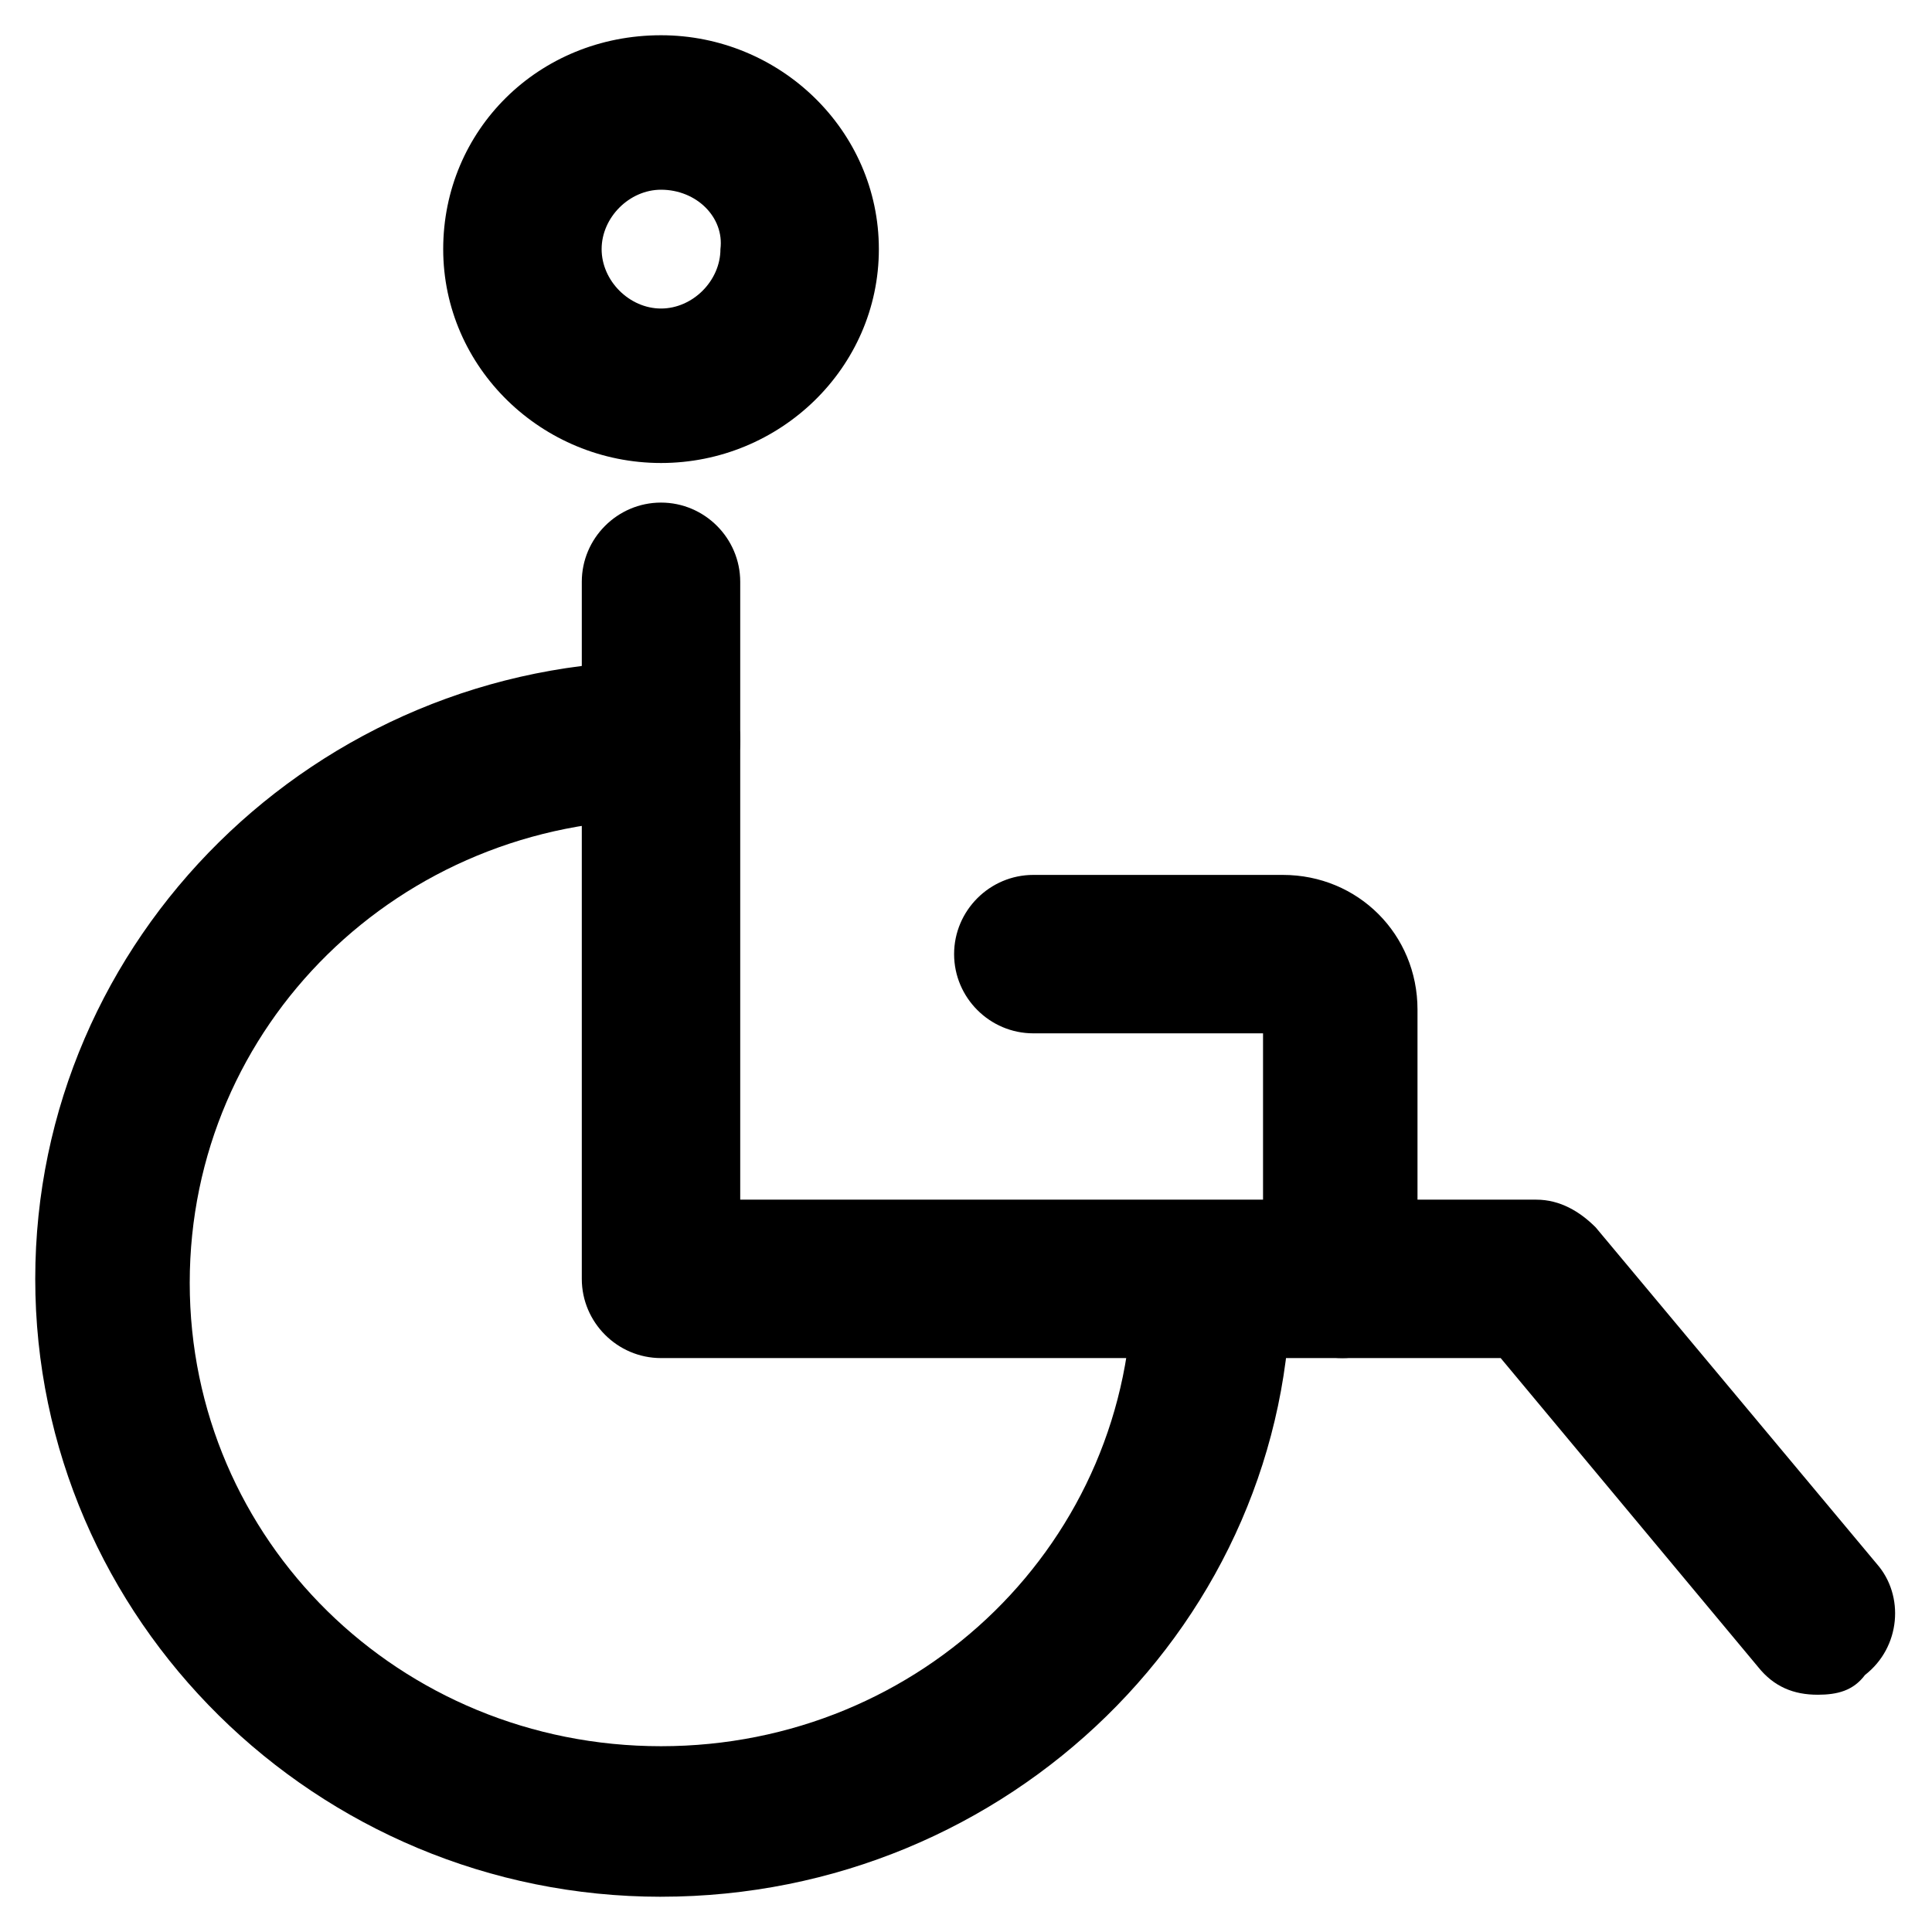
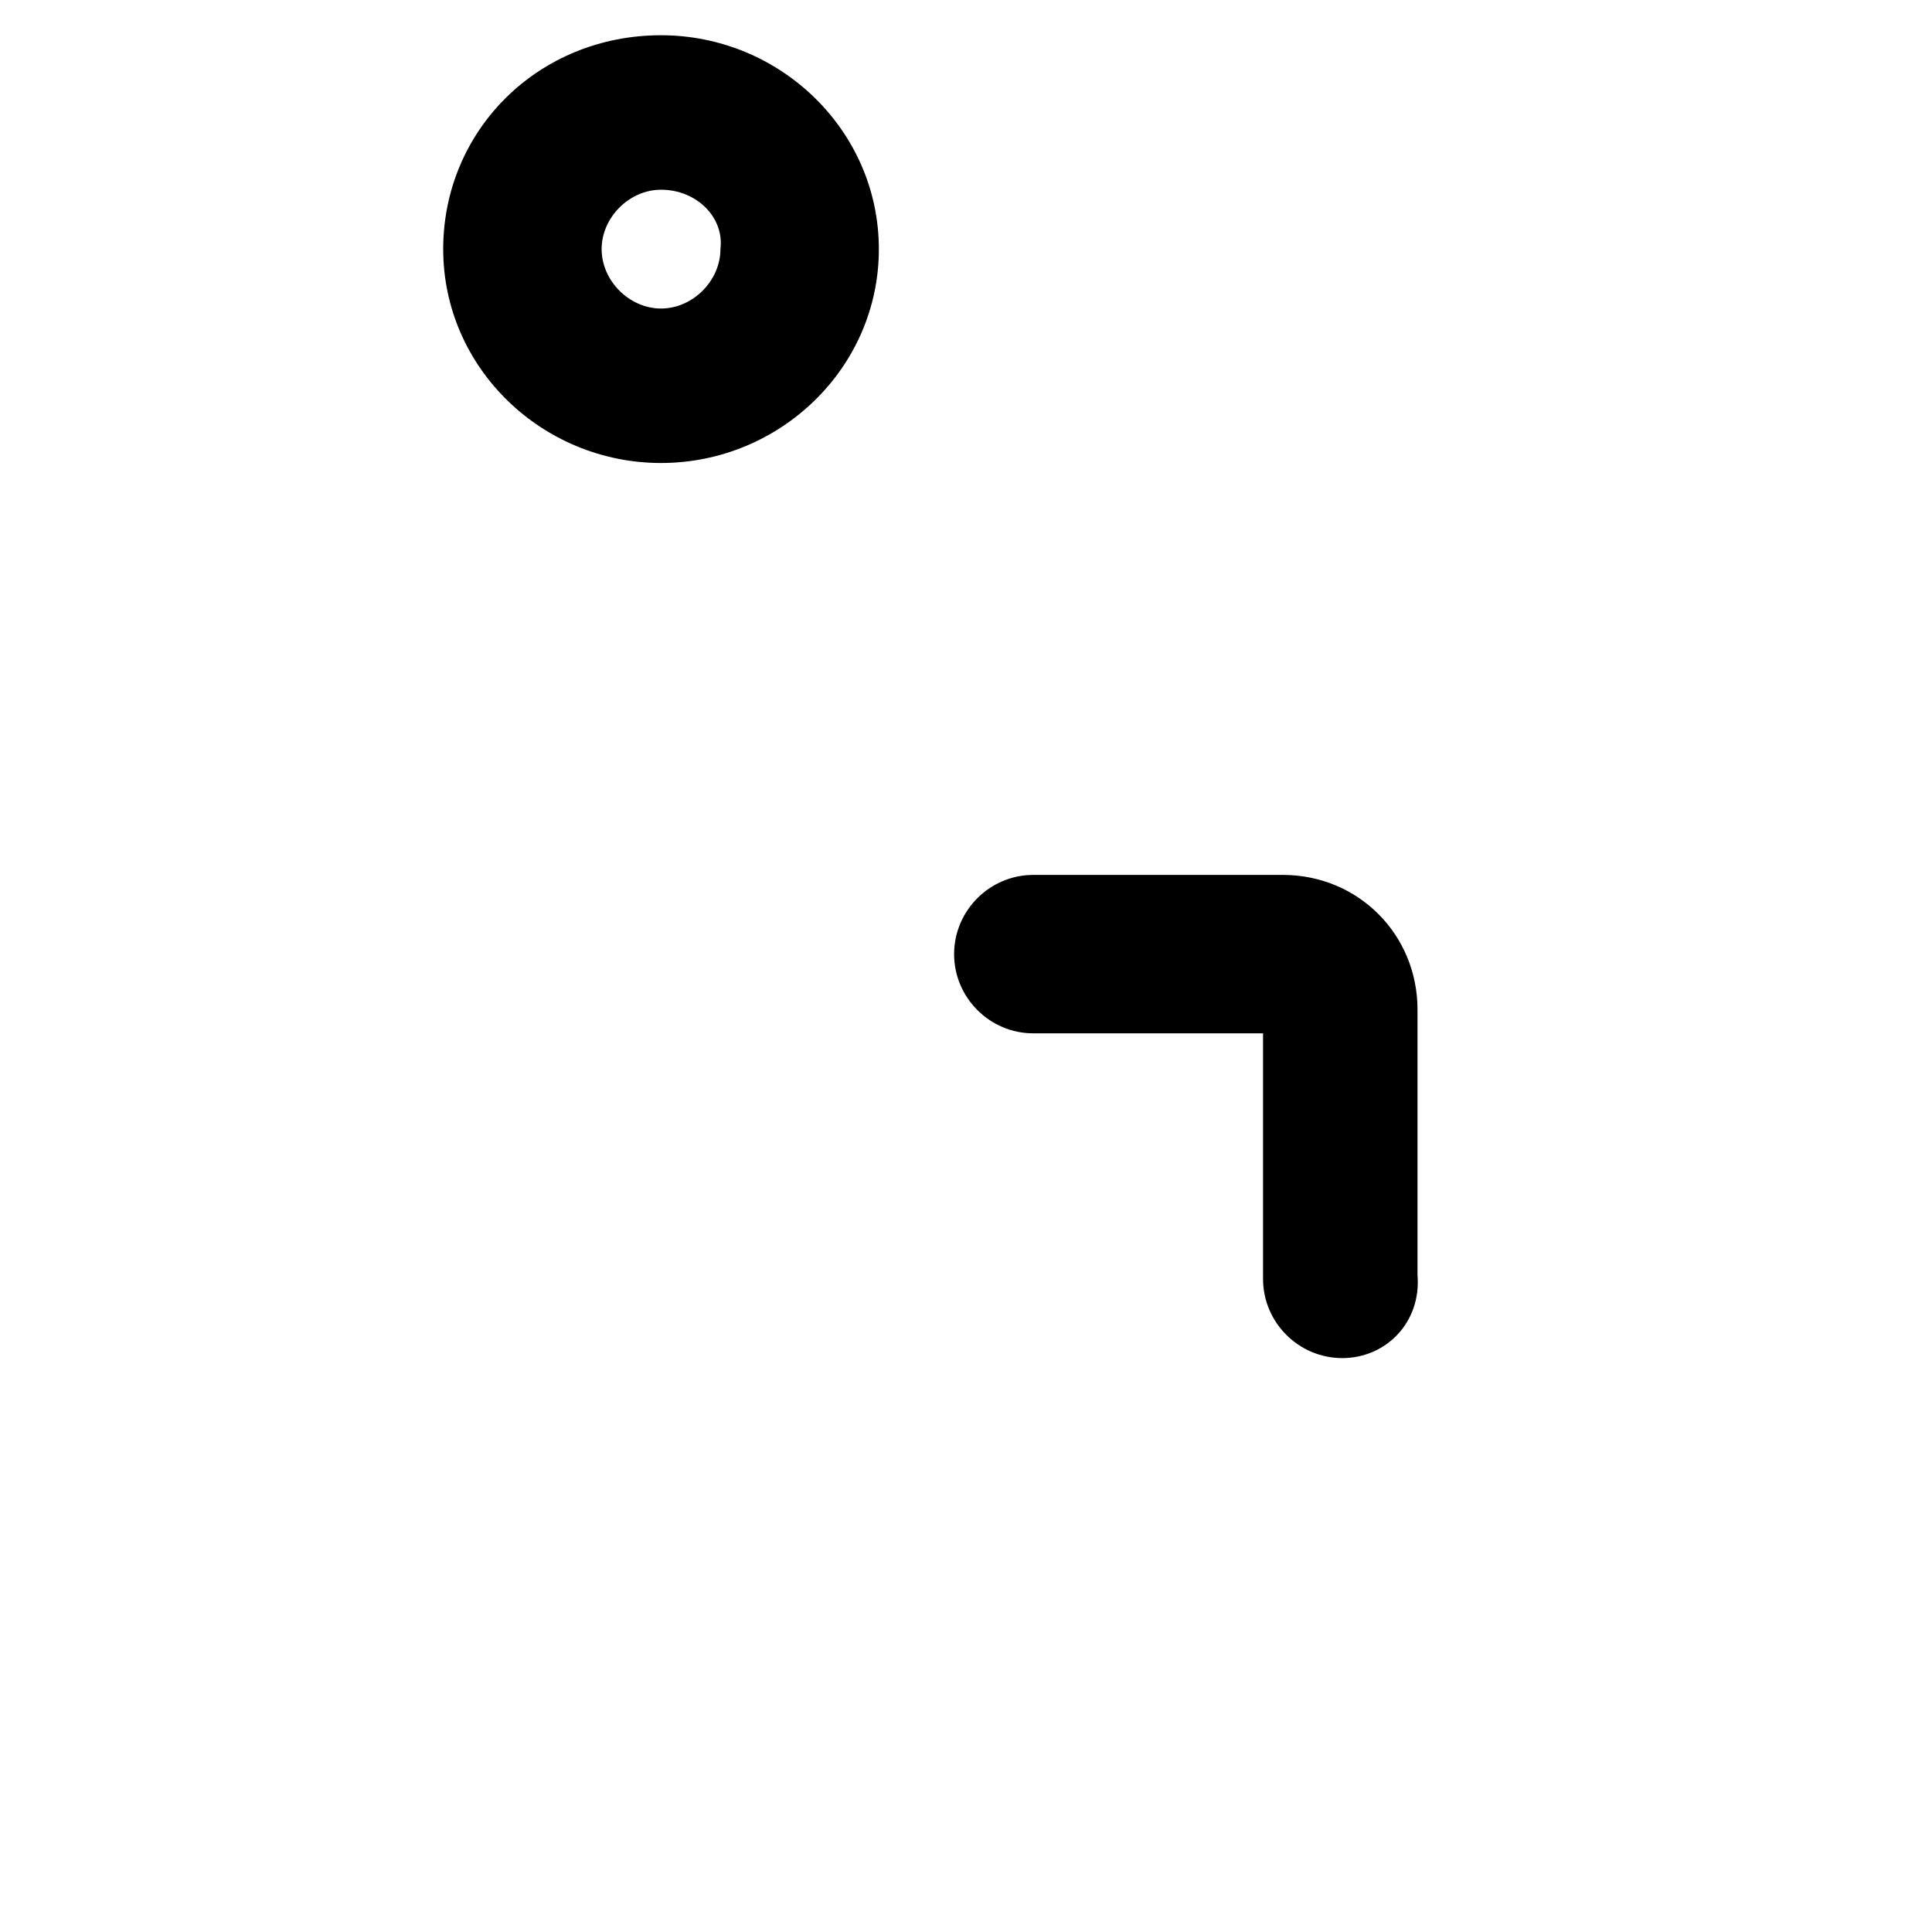
<svg xmlns="http://www.w3.org/2000/svg" fill="#000000" width="800px" height="800px" version="1.1" viewBox="144 144 512 512">
  <g>
-     <path d="m319.18 646.66c-91.316 0-165.84-73.473-165.84-163.74s74.523-163.74 165.84-163.74c11.547 0 20.992 9.445 20.992 20.992s-9.445 20.992-20.992 20.992c-69.273 0-124.9 54.578-124.9 122.8 0 68.223 55.629 122.8 124.9 122.8 69.273 0 124.9-54.578 124.9-122.8 0-11.547 9.445-20.992 20.992-20.992s20.992 9.445 20.992 20.992c0 89.215-74.523 162.69-166.89 162.69z" />
-     <path d="m625.66 593.12c-6.297 0-11.547-2.098-15.742-7.348l-68.223-81.867h-222.52c-11.547 0-20.992-9.445-20.992-20.992v-184.73c0-11.547 9.445-20.992 20.992-20.992 11.547 0 20.992 9.445 20.992 20.992v163.74h210.97c6.297 0 11.547 3.148 15.742 7.348l74.523 89.215c7.348 8.398 6.297 22.043-3.148 29.391-3.148 4.195-7.348 5.246-12.594 5.246z" />
    <path d="m319.18 266.7c-31.488 0-57.727-25.191-57.727-56.68s25.191-56.68 57.727-56.68c31.488 0 57.727 25.191 57.727 56.68s-26.238 56.68-57.727 56.68zm0-72.422c-8.398 0-15.742 7.348-15.742 15.742 0 8.398 7.348 15.742 15.742 15.742 8.398 0 15.742-7.348 15.742-15.742 1.051-8.395-6.297-15.742-15.742-15.742z" />
    <path d="m499.71 503.91c-11.547 0-20.992-9.445-20.992-20.992v-65.074h-60.879c-11.547 0-20.992-9.445-20.992-20.992 0-11.547 9.445-20.992 20.992-20.992h66.125c19.941 0 35.688 15.742 35.688 35.688v70.324c1.051 12.59-8.395 22.039-19.941 22.039z" />
  </g>
</svg>